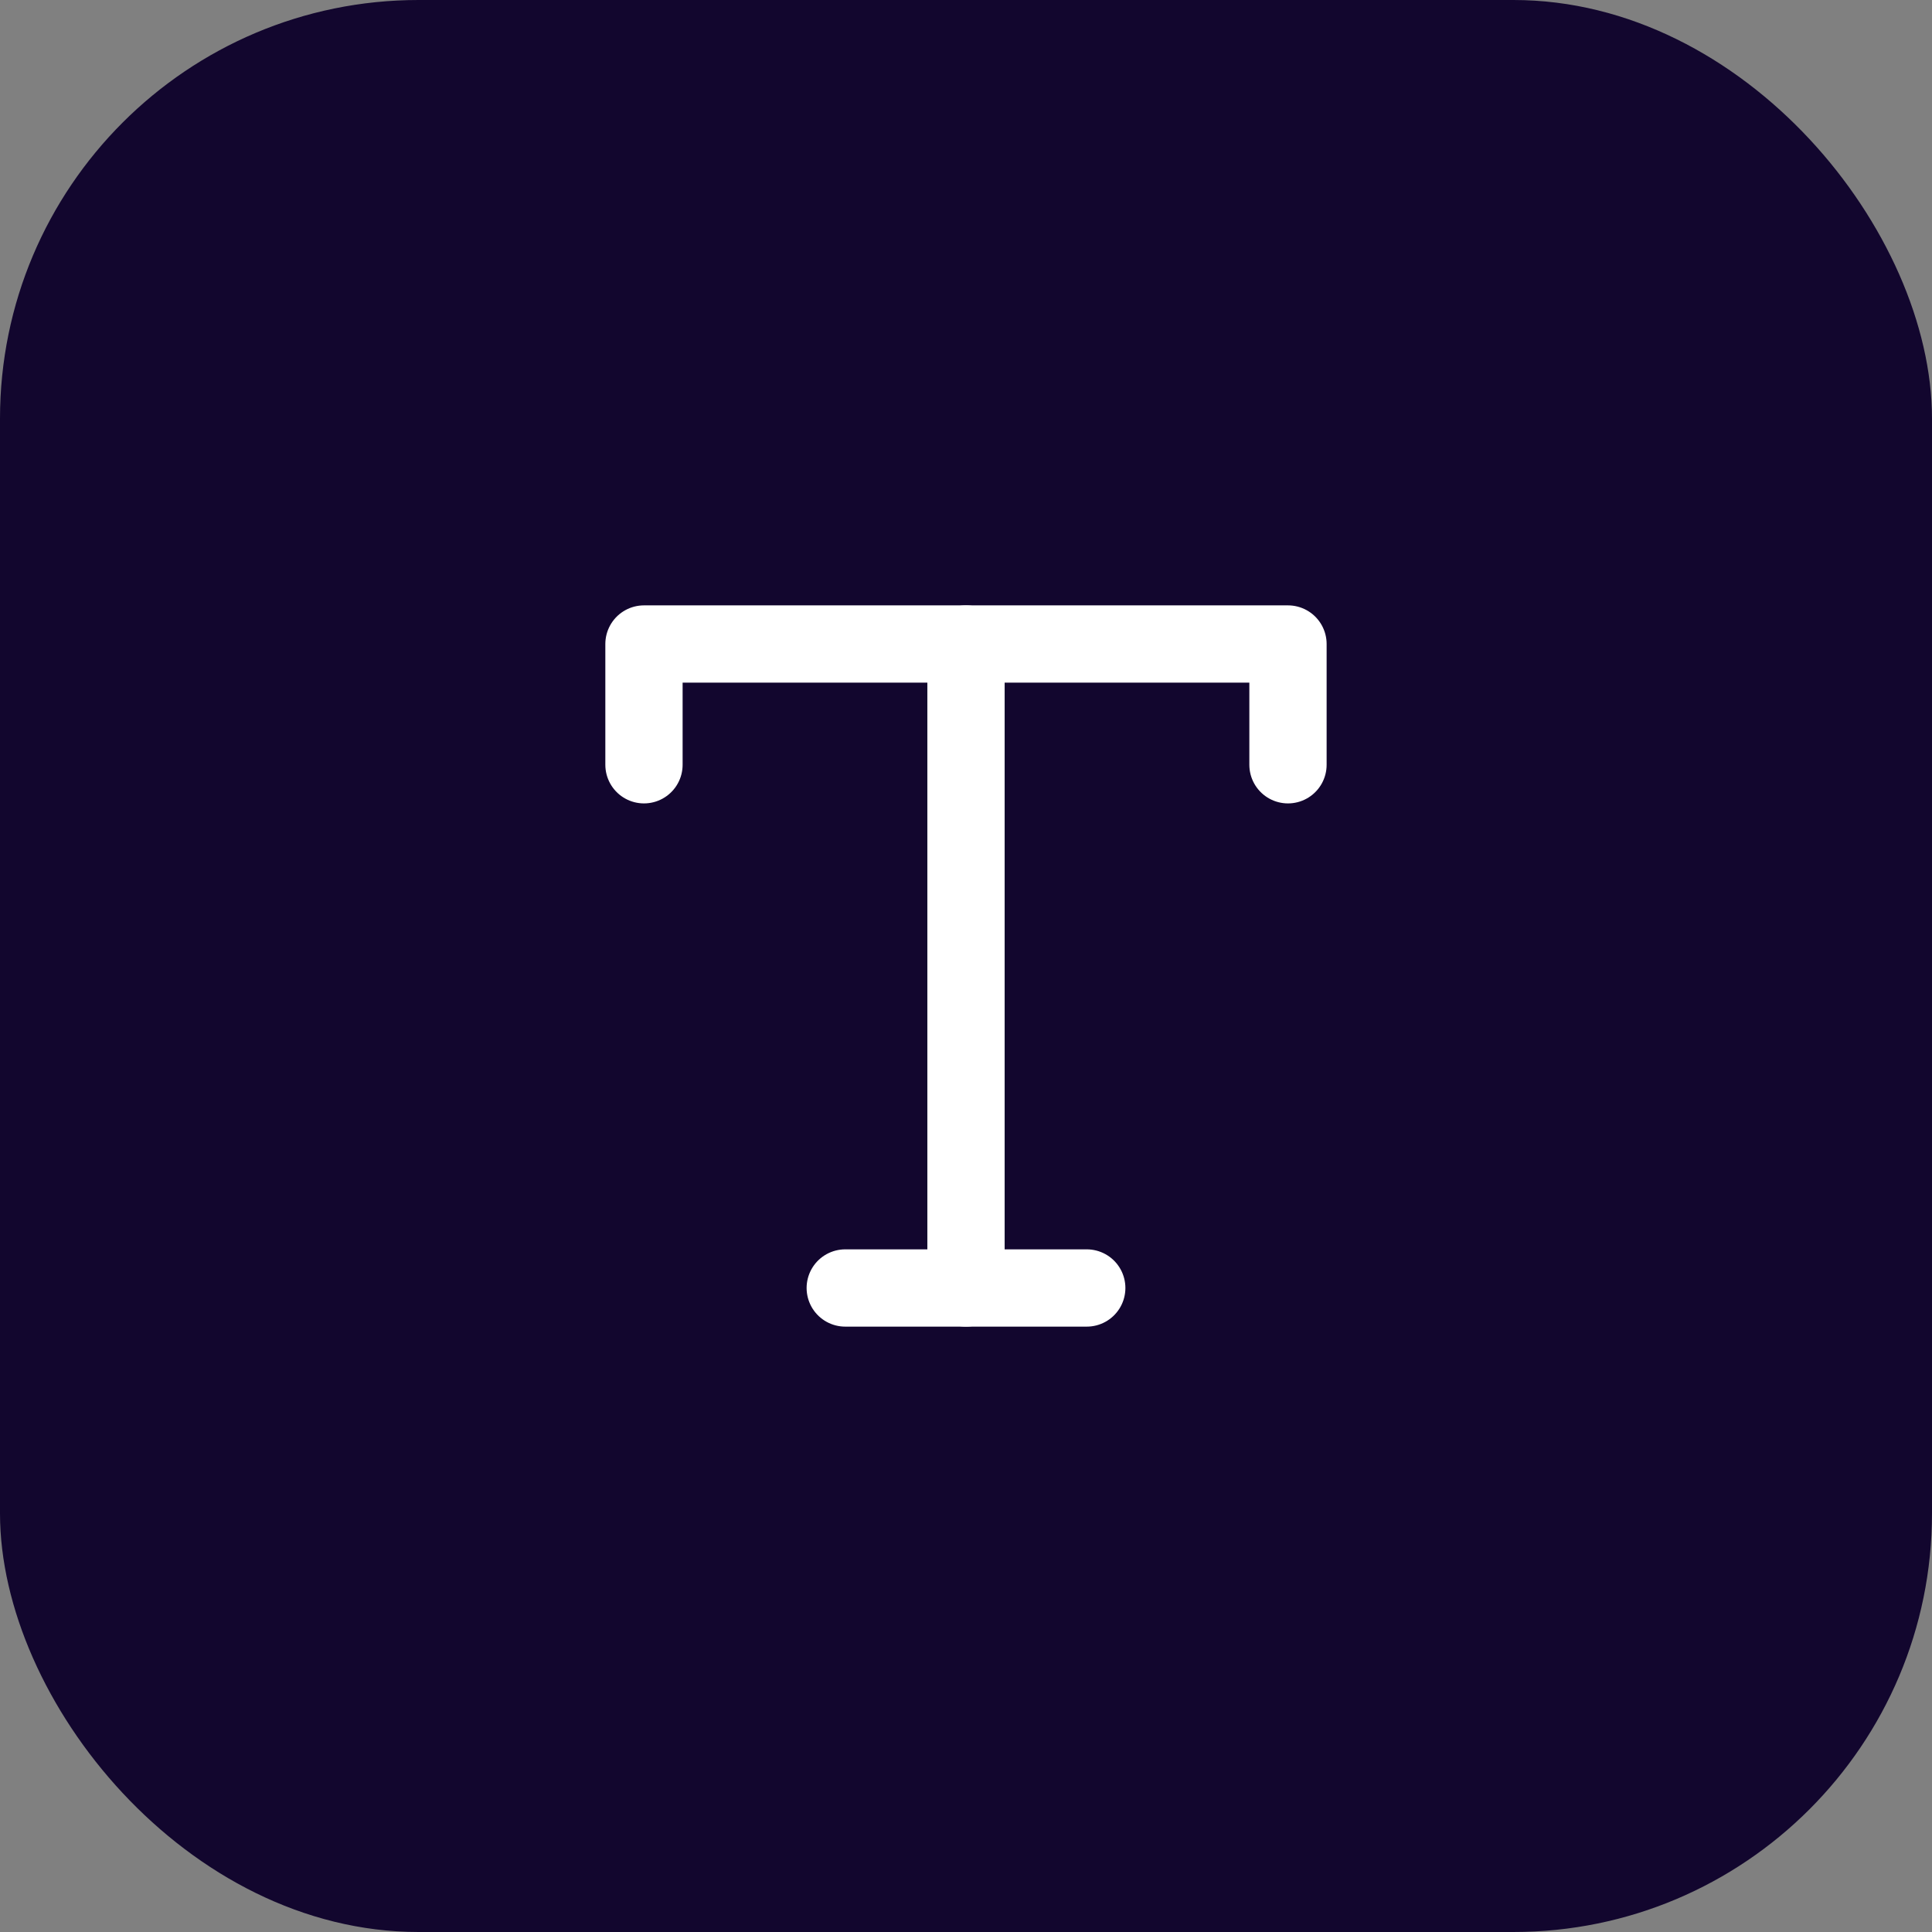
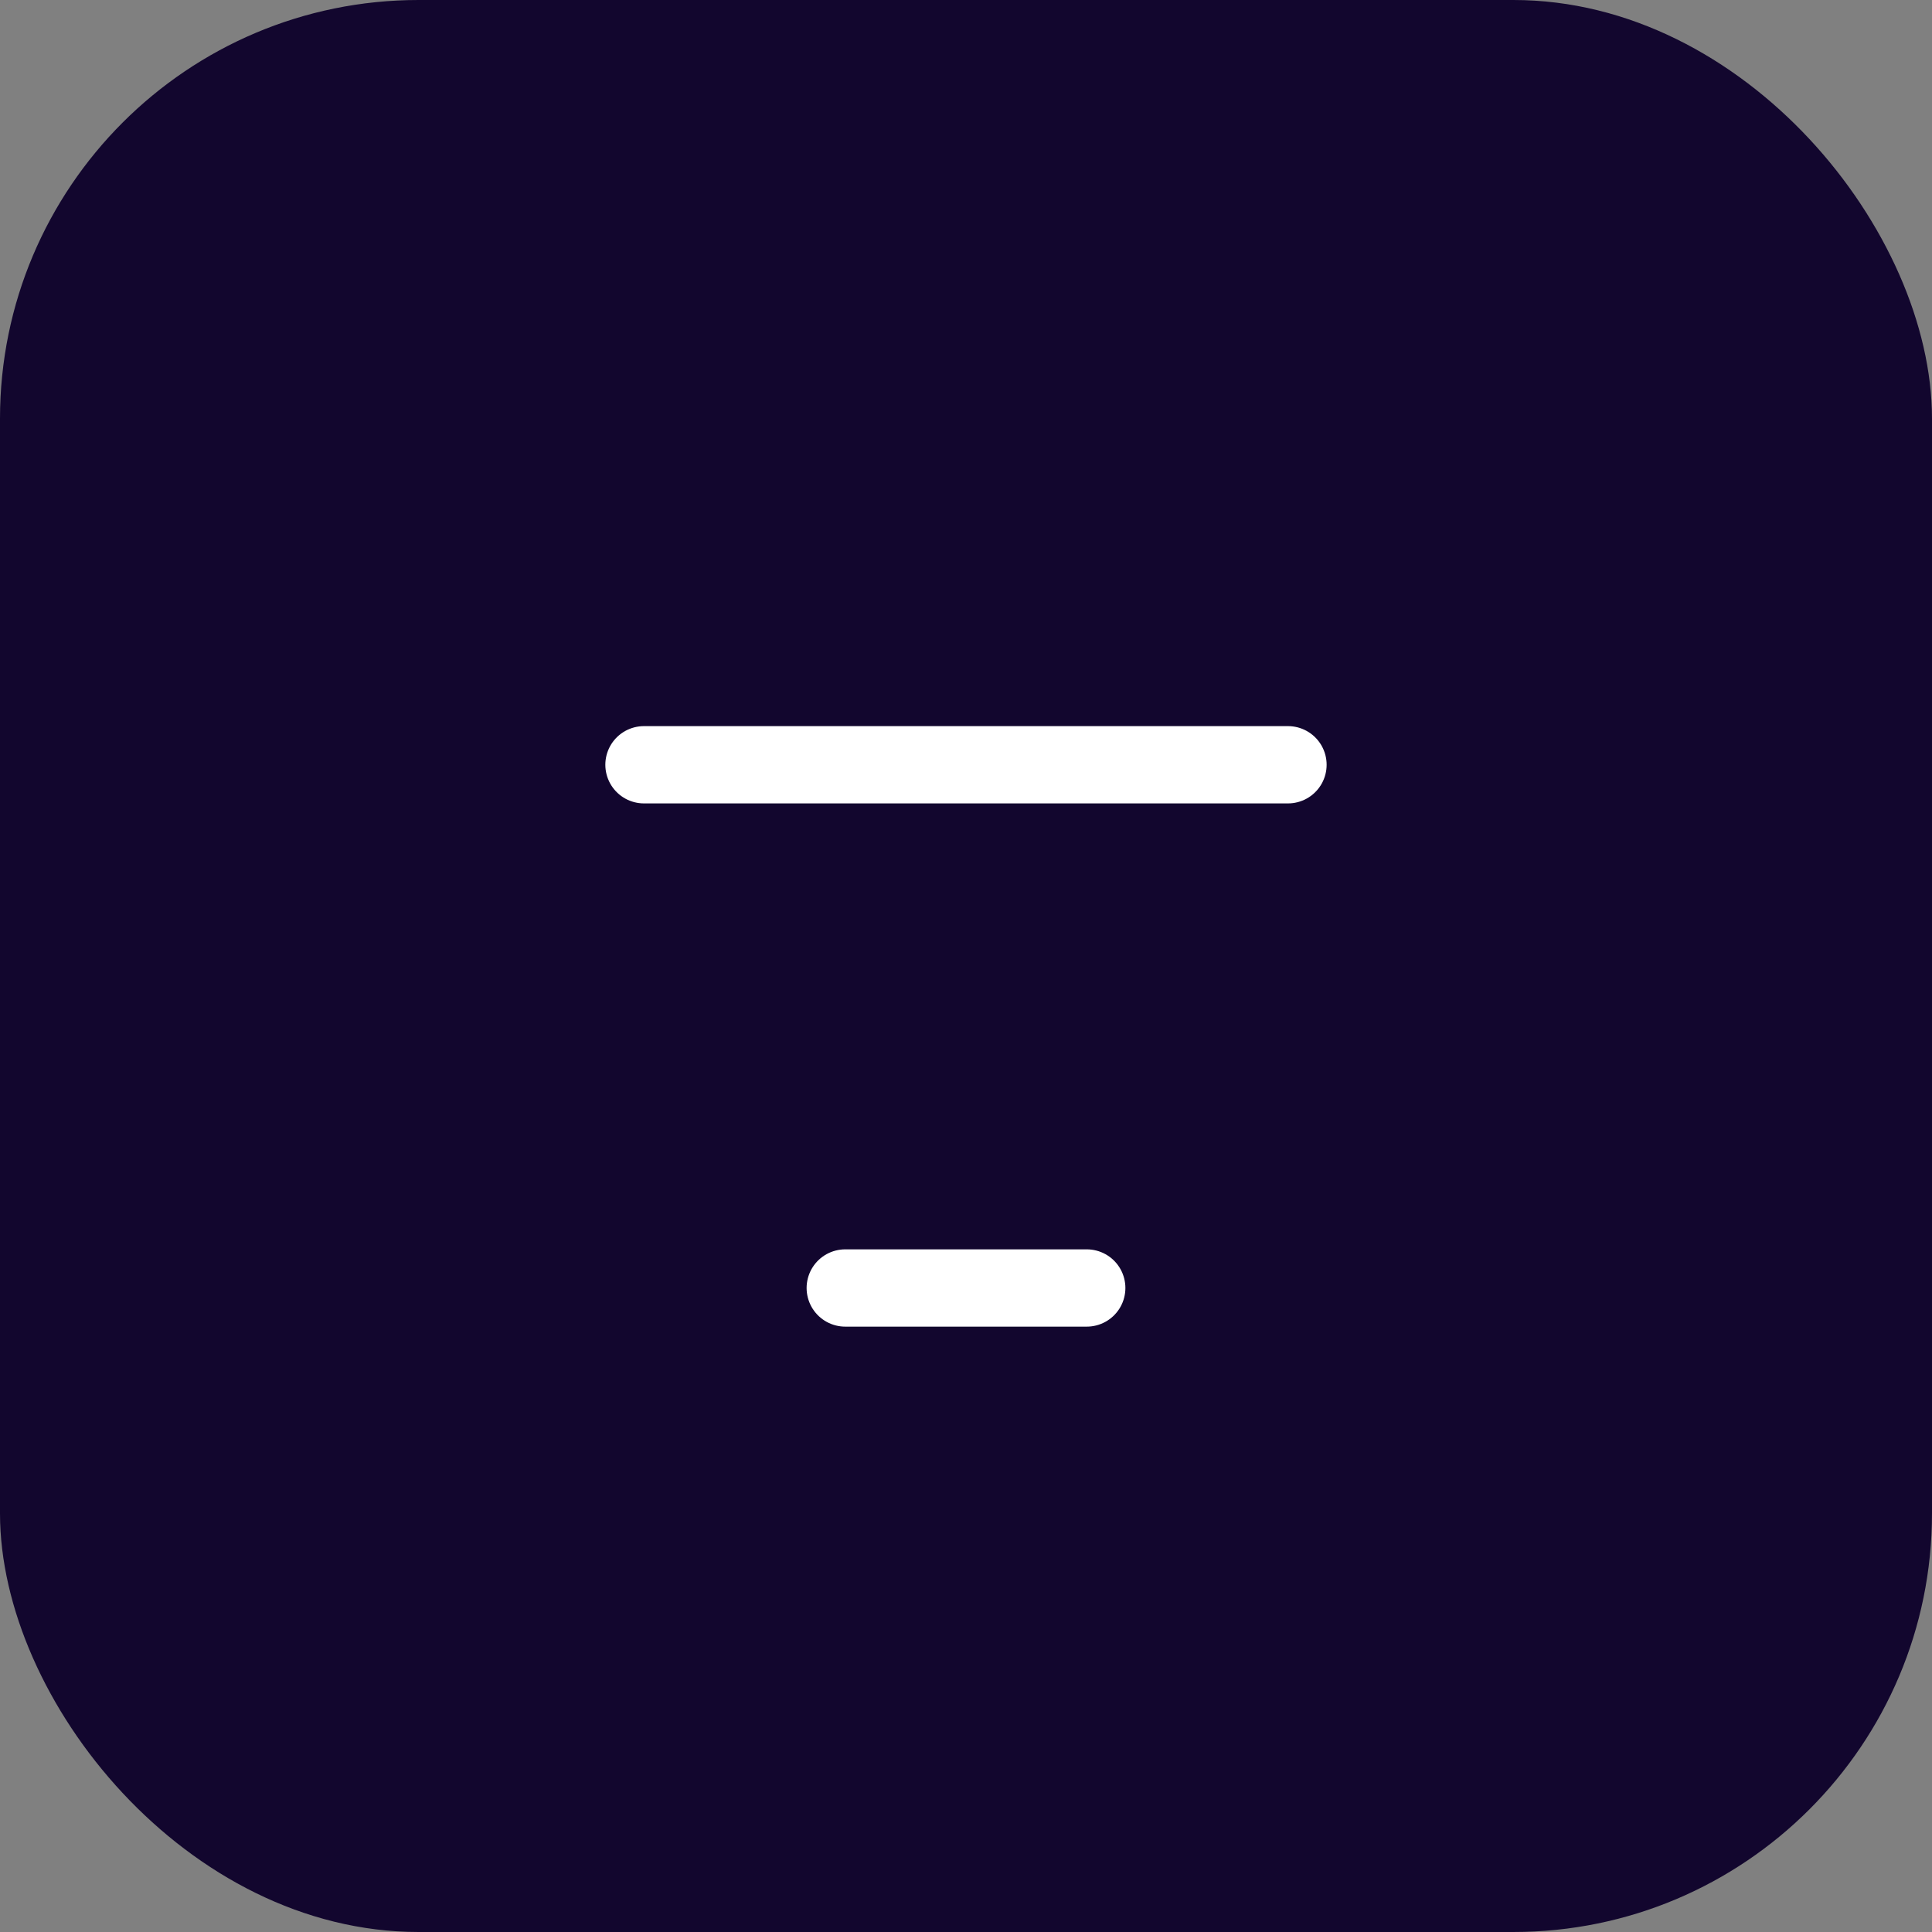
<svg xmlns="http://www.w3.org/2000/svg" width="50" height="50" viewBox="0 0 50 50" fill="none">
  <rect x="0" y="0" width="50" height="50" fill="#808080" stroke="none" />
  <rect width="50" height="50" rx="10.833" fill="#12062E" />
-   <path d="M16.666 19.792V16.667H33.333V19.792" stroke="white" stroke-width="2" stroke-linecap="round" stroke-linejoin="round" />
+   <path d="M16.666 19.792H33.333V19.792" stroke="white" stroke-width="2" stroke-linecap="round" stroke-linejoin="round" />
  <path d="M21.875 33.333H28.125" stroke="white" stroke-width="2" stroke-linecap="round" stroke-linejoin="round" />
-   <path d="M25 16.667V33.333" stroke="white" stroke-width="2" stroke-linecap="round" stroke-linejoin="round" />
</svg>